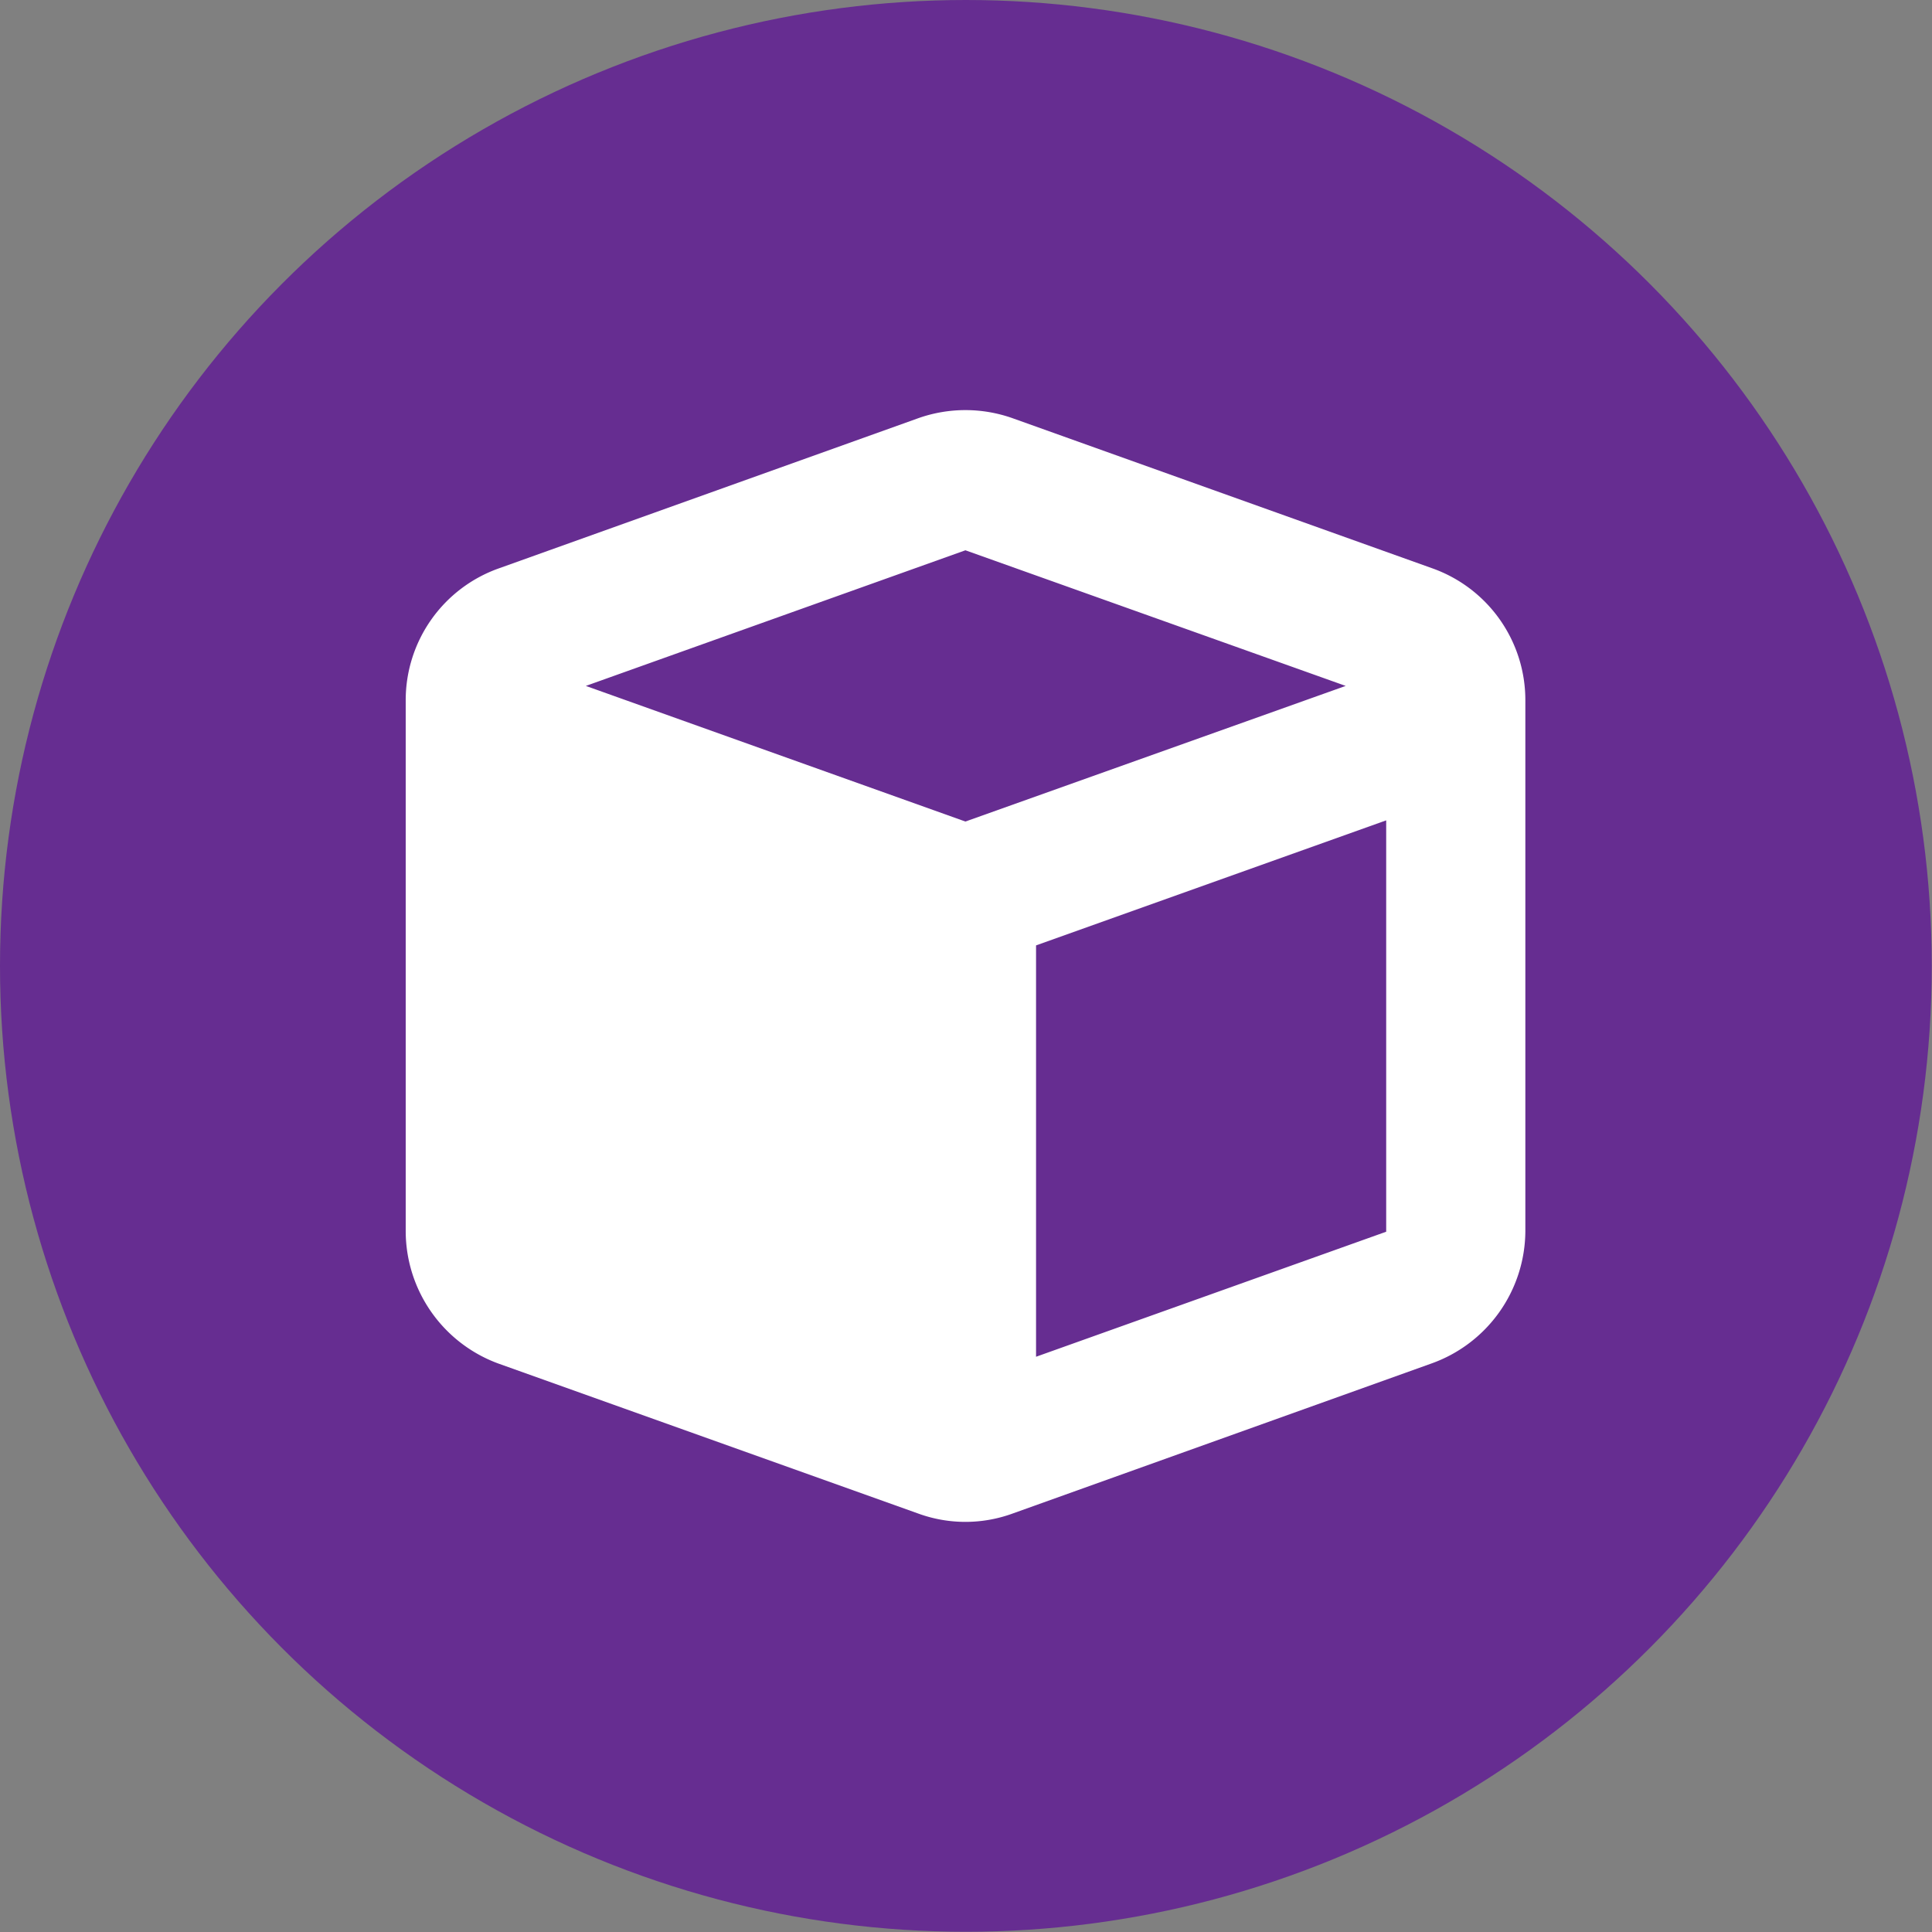
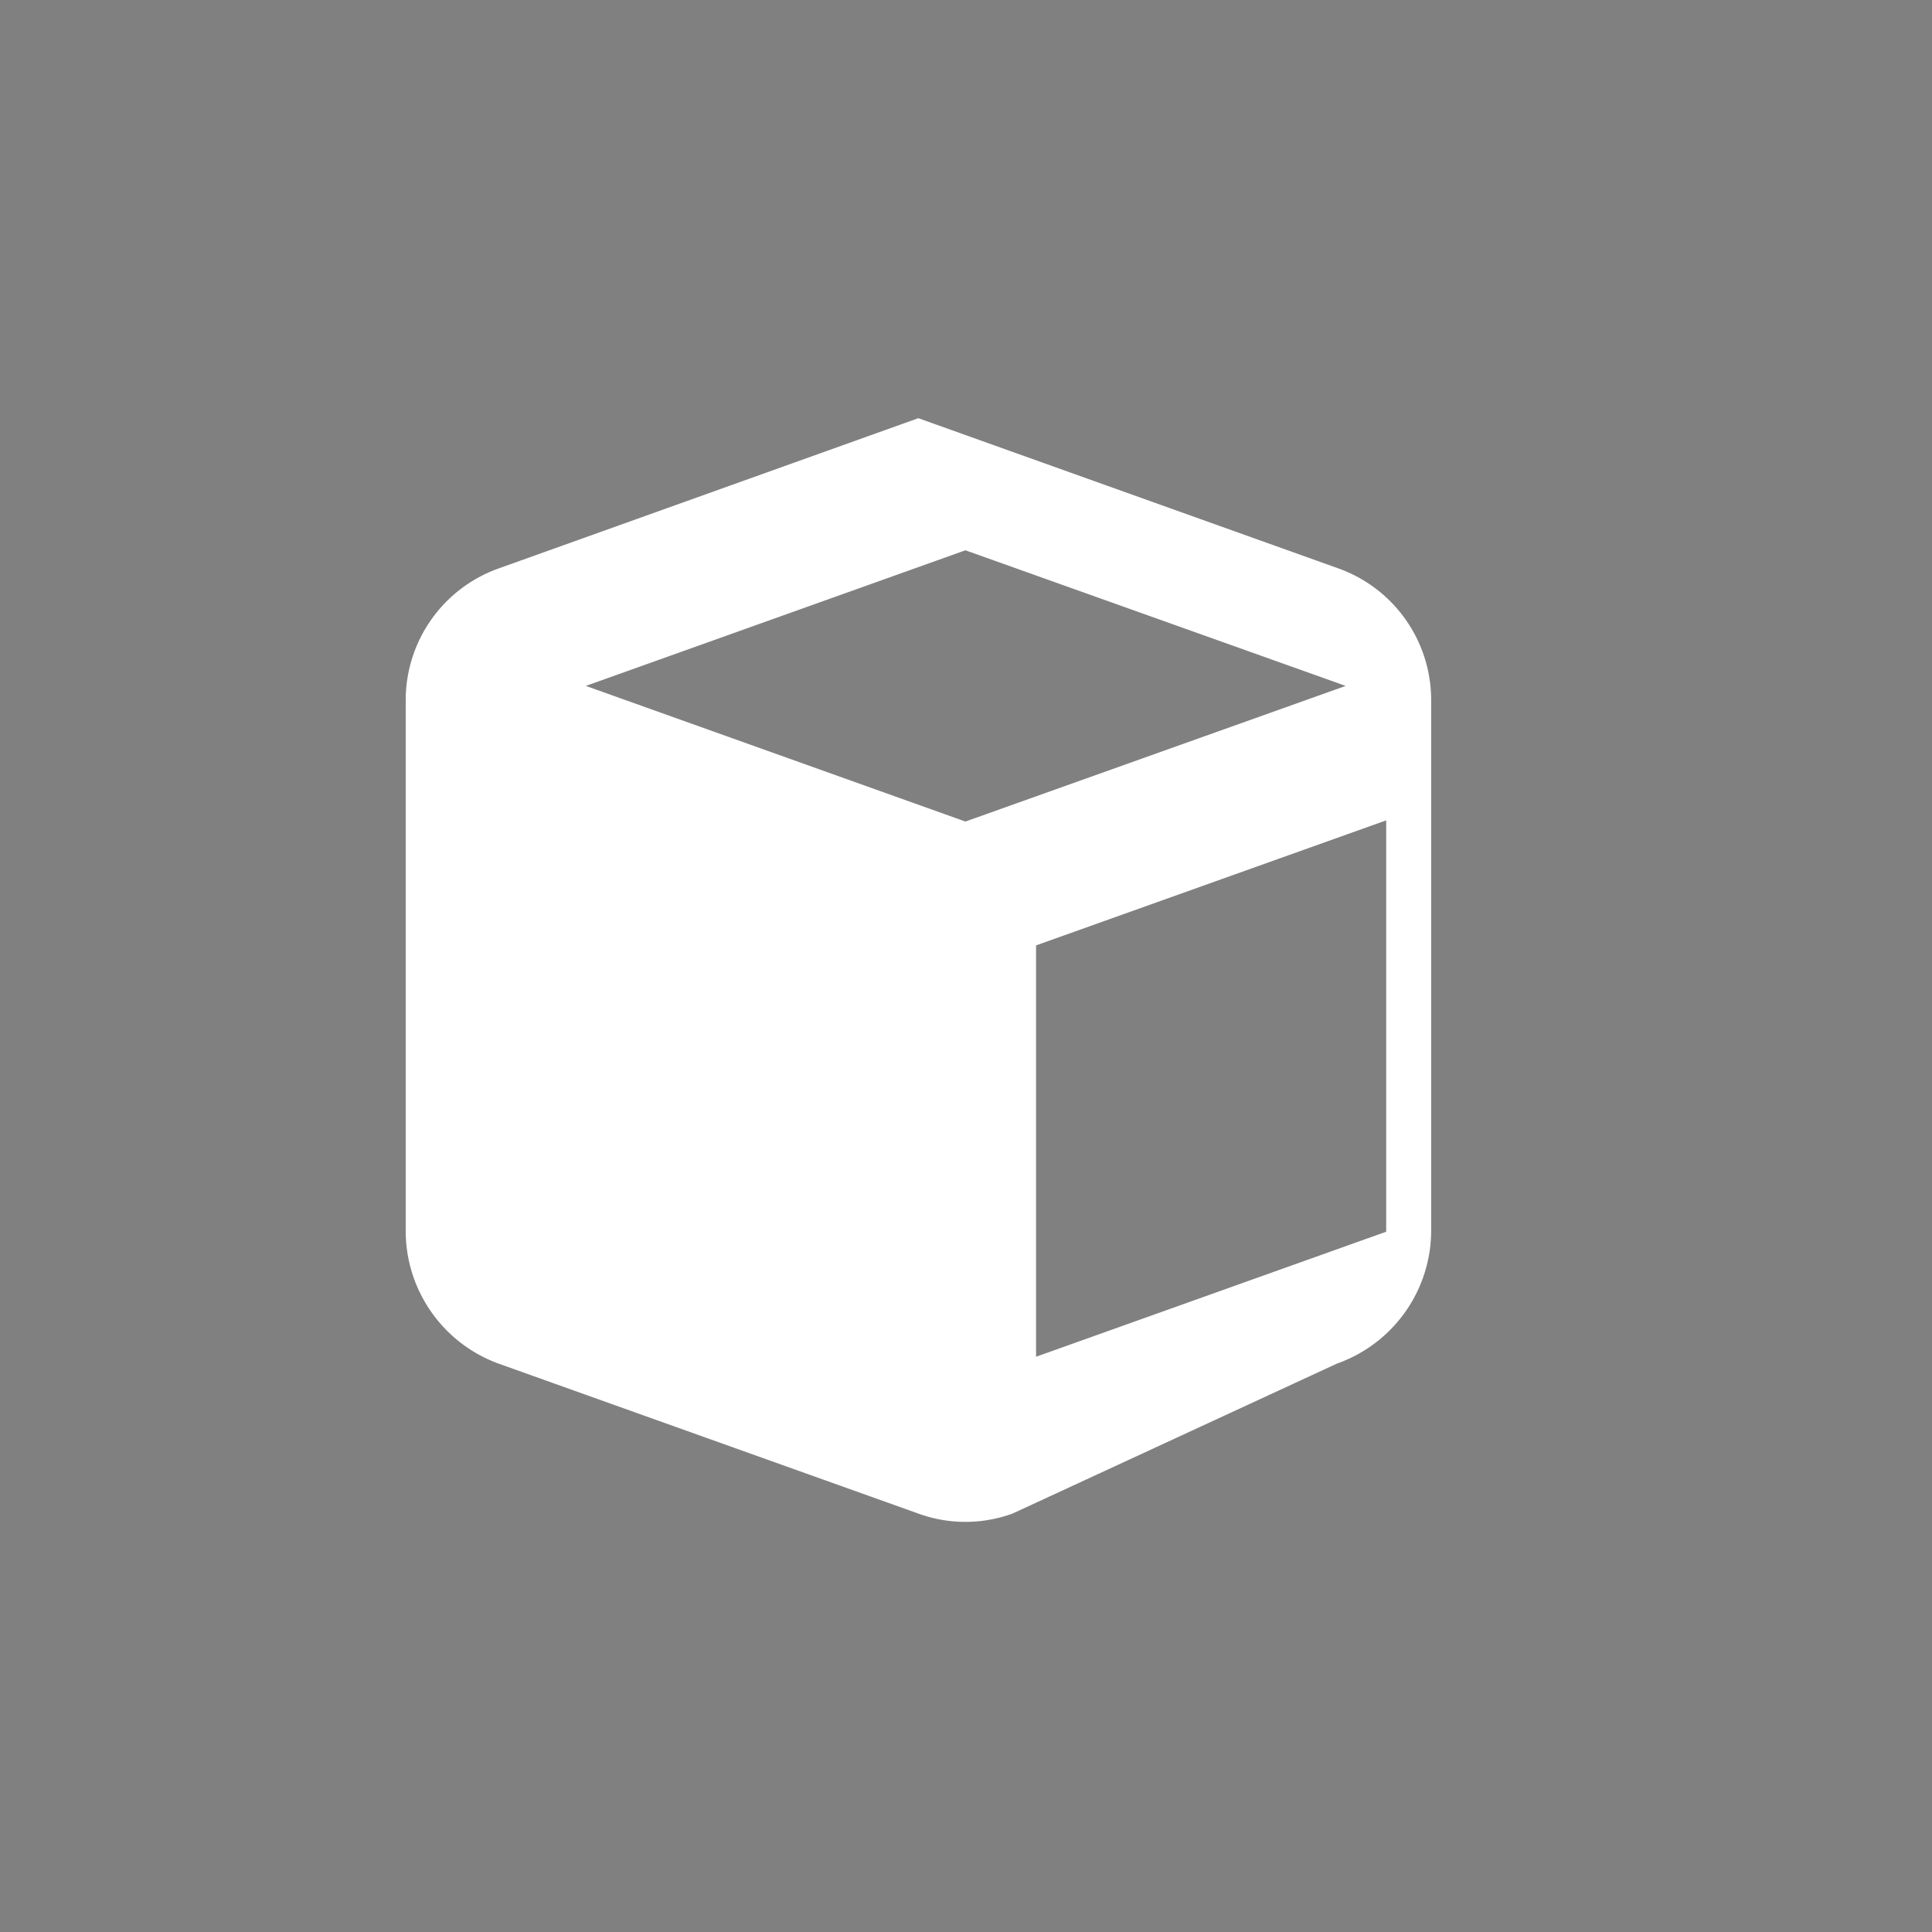
<svg xmlns="http://www.w3.org/2000/svg" viewBox="0 0 82.05 82.05">
  <rect x="0" y="0" width="82.05" height="82.05" fill="#808080" stroke="none" />
  <defs>
    <style>.cls-1{fill:#662d91;}.cls-2{fill:#fff;}</style>
  </defs>
  <title>3D</title>
  <g id="Layer_2" data-name="Layer 2">
    <g id="Layer_1-2" data-name="Layer 1">
-       <circle class="cls-1" cx="41.02" cy="41.02" r="41.02" />
-       <path class="cls-2" d="M39,17.76a6,6,0,0,1,4,0l17.84,6.38a5.94,5.94,0,0,1,3.94,5.6V52.3a6,6,0,0,1-4,5.61L43,64.28a5.85,5.85,0,0,1-4,0L21.17,57.91a6,6,0,0,1-3.94-5.61V29.74a5.94,5.94,0,0,1,3.95-5.6Zm2,5.61L24.88,29.13,41,34.89l16.15-5.76Zm3,34.25,14.87-5.31V34.84L44,40.15Z" />
+       <path class="cls-2" d="M39,17.76l17.84,6.38a5.94,5.94,0,0,1,3.94,5.6V52.3a6,6,0,0,1-4,5.61L43,64.28a5.85,5.85,0,0,1-4,0L21.17,57.91a6,6,0,0,1-3.94-5.61V29.74a5.94,5.94,0,0,1,3.95-5.6Zm2,5.61L24.88,29.13,41,34.89l16.15-5.76Zm3,34.25,14.87-5.31V34.84L44,40.15Z" />
    </g>
  </g>
</svg>